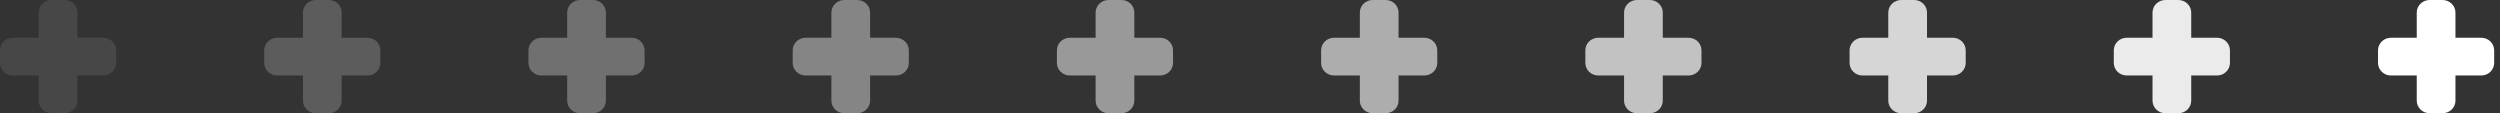
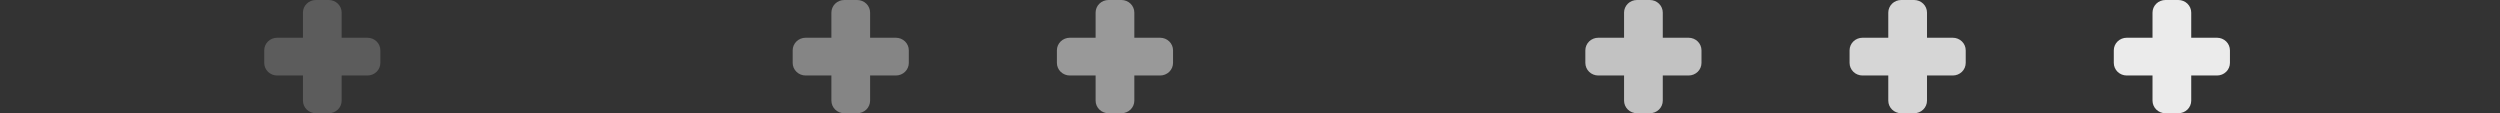
<svg xmlns="http://www.w3.org/2000/svg" width="287" height="13" viewBox="0 0 287 13" fill="none">
  <rect x="0" y="0" width="287" height="13" fill="#333333" stroke="none" />
-   <path fill-rule="evenodd" clip-rule="evenodd" d="M4.444 1.444C4.444 1.061 4.601 0.694 4.878 0.423C5.156 0.152 5.533 0 5.926 0H7.407C7.8 0 8.177 0.152 8.455 0.423C8.733 0.694 8.889 1.061 8.889 1.444V4.333H11.852C12.245 4.333 12.622 4.486 12.899 4.756C13.177 5.027 13.333 5.395 13.333 5.778V7.222C13.333 7.605 13.177 7.973 12.899 8.244C12.622 8.514 12.245 8.667 11.852 8.667H8.889V11.556C8.889 11.939 8.733 12.306 8.455 12.577C8.177 12.848 7.8 13 7.407 13H5.926C5.533 13 5.156 12.848 4.878 12.577C4.601 12.306 4.444 11.939 4.444 11.556V8.667H1.481C1.089 8.667 0.712 8.514 0.434 8.244C0.156 7.973 0 7.605 0 7.222V5.778C0 5.395 0.156 5.027 0.434 4.756C0.712 4.486 1.089 4.333 1.481 4.333H4.444V1.444Z" fill="white" fill-opacity="0.1" />
  <path fill-rule="evenodd" clip-rule="evenodd" d="M34.778 1.444C34.778 1.061 34.934 0.694 35.211 0.423C35.489 0.152 35.866 0 36.259 0H37.74C38.133 0 38.51 0.152 38.788 0.423C39.066 0.694 39.222 1.061 39.222 1.444V4.333H42.185C42.578 4.333 42.955 4.486 43.232 4.756C43.51 5.027 43.666 5.395 43.666 5.778V7.222C43.666 7.605 43.51 7.973 43.232 8.244C42.955 8.514 42.578 8.667 42.185 8.667H39.222V11.556C39.222 11.939 39.066 12.306 38.788 12.577C38.51 12.848 38.133 13 37.74 13H36.259C35.866 13 35.489 12.848 35.211 12.577C34.934 12.306 34.778 11.939 34.778 11.556V8.667H31.814C31.422 8.667 31.045 8.514 30.767 8.244C30.489 7.973 30.333 7.605 30.333 7.222V5.778C30.333 5.395 30.489 5.027 30.767 4.756C31.045 4.486 31.422 4.333 31.814 4.333H34.778V1.444Z" fill="white" fill-opacity="0.2" />
-   <path fill-rule="evenodd" clip-rule="evenodd" d="M65.111 1.444C65.111 1.061 65.266 0.694 65.544 0.423C65.822 0.152 66.199 0 66.592 0H68.073C68.466 0 68.843 0.152 69.121 0.423C69.399 0.694 69.555 1.061 69.555 1.444V4.333H72.518C72.911 4.333 73.288 4.486 73.565 4.756C73.843 5.027 73.999 5.395 73.999 5.778V7.222C73.999 7.605 73.843 7.973 73.565 8.244C73.288 8.514 72.911 8.667 72.518 8.667H69.555V11.556C69.555 11.939 69.399 12.306 69.121 12.577C68.843 12.848 68.466 13 68.073 13H66.592C66.199 13 65.822 12.848 65.544 12.577C65.266 12.306 65.111 11.939 65.111 11.556V8.667H62.148C61.755 8.667 61.378 8.514 61.1 8.244C60.822 7.973 60.666 7.605 60.666 7.222V5.778C60.666 5.395 60.822 5.027 61.1 4.756C61.378 4.486 61.755 4.333 62.148 4.333H65.111V1.444Z" fill="white" fill-opacity="0.3" />
  <path fill-rule="evenodd" clip-rule="evenodd" d="M95.444 1.444C95.444 1.061 95.6 0.694 95.877 0.423C96.155 0.152 96.532 0 96.925 0H98.406C98.799 0 99.176 0.152 99.454 0.423C99.732 0.694 99.888 1.061 99.888 1.444V4.333H102.851C103.244 4.333 103.621 4.486 103.898 4.756C104.176 5.027 104.332 5.395 104.332 5.778V7.222C104.332 7.605 104.176 7.973 103.898 8.244C103.621 8.514 103.244 8.667 102.851 8.667H99.888V11.556C99.888 11.939 99.732 12.306 99.454 12.577C99.176 12.848 98.799 13 98.406 13H96.925C96.532 13 96.155 12.848 95.877 12.577C95.6 12.306 95.444 11.939 95.444 11.556V8.667H92.481C92.088 8.667 91.711 8.514 91.433 8.244C91.155 7.973 90.999 7.605 90.999 7.222V5.778C90.999 5.395 91.155 5.027 91.433 4.756C91.711 4.486 92.088 4.333 92.481 4.333H95.444V1.444Z" fill="white" fill-opacity="0.4" />
  <path fill-rule="evenodd" clip-rule="evenodd" d="M125.776 1.444C125.776 1.061 125.933 0.694 126.21 0.423C126.488 0.152 126.865 0 127.258 0H128.739C129.132 0 129.509 0.152 129.787 0.423C130.065 0.694 130.221 1.061 130.221 1.444V4.333H133.184C133.577 4.333 133.954 4.486 134.231 4.756C134.509 5.027 134.665 5.395 134.665 5.778V7.222C134.665 7.605 134.509 7.973 134.231 8.244C133.954 8.514 133.577 8.667 133.184 8.667H130.221V11.556C130.221 11.939 130.065 12.306 129.787 12.577C129.509 12.848 129.132 13 128.739 13H127.258C126.865 13 126.488 12.848 126.21 12.577C125.933 12.306 125.776 11.939 125.776 11.556V8.667H122.814C122.421 8.667 122.044 8.514 121.766 8.244C121.488 7.973 121.332 7.605 121.332 7.222V5.778C121.332 5.395 121.488 5.027 121.766 4.756C122.044 4.486 122.421 4.333 122.814 4.333H125.776V1.444Z" fill="white" fill-opacity="0.5" />
-   <path fill-rule="evenodd" clip-rule="evenodd" d="M156.109 1.444C156.109 1.061 156.266 0.694 156.543 0.423C156.821 0.152 157.198 0 157.591 0H159.072C159.465 0 159.842 0.152 160.12 0.423C160.398 0.694 160.554 1.061 160.554 1.444V4.333H163.517C163.91 4.333 164.287 4.486 164.564 4.756C164.842 5.027 164.998 5.395 164.998 5.778V7.222C164.998 7.605 164.842 7.973 164.564 8.244C164.287 8.514 163.91 8.667 163.517 8.667H160.554V11.556C160.554 11.939 160.398 12.306 160.12 12.577C159.842 12.848 159.465 13 159.072 13H157.591C157.198 13 156.821 12.848 156.543 12.577C156.266 12.306 156.109 11.939 156.109 11.556V8.667H153.147C152.754 8.667 152.377 8.514 152.099 8.244C151.821 7.973 151.665 7.605 151.665 7.222V5.778C151.665 5.395 151.821 5.027 152.099 4.756C152.377 4.486 152.754 4.333 153.147 4.333H156.109V1.444Z" fill="white" fill-opacity="0.6" />
  <path fill-rule="evenodd" clip-rule="evenodd" d="M186.442 1.444C186.442 1.061 186.599 0.694 186.876 0.423C187.154 0.152 187.531 0 187.924 0H189.405C189.798 0 190.175 0.152 190.453 0.423C190.731 0.694 190.887 1.061 190.887 1.444V4.333H193.85C194.243 4.333 194.62 4.486 194.897 4.756C195.175 5.027 195.331 5.395 195.331 5.778V7.222C195.331 7.605 195.175 7.973 194.897 8.244C194.62 8.514 194.243 8.667 193.85 8.667H190.887V11.556C190.887 11.939 190.731 12.306 190.453 12.577C190.175 12.848 189.798 13 189.405 13H187.924C187.531 13 187.154 12.848 186.876 12.577C186.599 12.306 186.442 11.939 186.442 11.556V8.667H183.48C183.087 8.667 182.71 8.514 182.432 8.244C182.154 7.973 181.998 7.605 181.998 7.222V5.778C181.998 5.395 182.154 5.027 182.432 4.756C182.71 4.486 183.087 4.333 183.48 4.333H186.442V1.444Z" fill="white" fill-opacity="0.7" />
  <path fill-rule="evenodd" clip-rule="evenodd" d="M216.775 1.444C216.775 1.061 216.932 0.694 217.209 0.423C217.487 0.152 217.864 0 218.257 0H219.738C220.131 0 220.508 0.152 220.786 0.423C221.064 0.694 221.22 1.061 221.22 1.444V4.333H224.183C224.576 4.333 224.953 4.486 225.23 4.756C225.508 5.027 225.664 5.395 225.664 5.778V7.222C225.664 7.605 225.508 7.973 225.23 8.244C224.953 8.514 224.576 8.667 224.183 8.667H221.22V11.556C221.22 11.939 221.064 12.306 220.786 12.577C220.508 12.848 220.131 13 219.738 13H218.257C217.864 13 217.487 12.848 217.209 12.577C216.932 12.306 216.775 11.939 216.775 11.556V8.667H213.813C213.42 8.667 213.043 8.514 212.765 8.244C212.487 7.973 212.331 7.605 212.331 7.222V5.778C212.331 5.395 212.487 5.027 212.765 4.756C213.043 4.486 213.42 4.333 213.813 4.333H216.775V1.444Z" fill="white" fill-opacity="0.8" />
  <path fill-rule="evenodd" clip-rule="evenodd" d="M247.109 1.444C247.109 1.061 247.265 0.694 247.542 0.423C247.82 0.152 248.197 0 248.59 0H250.071C250.464 0 250.841 0.152 251.119 0.423C251.397 0.694 251.553 1.061 251.553 1.444V4.333H254.516C254.909 4.333 255.286 4.486 255.563 4.756C255.841 5.027 255.997 5.395 255.997 5.778V7.222C255.997 7.605 255.841 7.973 255.563 8.244C255.286 8.514 254.909 8.667 254.516 8.667H251.553V11.556C251.553 11.939 251.397 12.306 251.119 12.577C250.841 12.848 250.464 13 250.071 13H248.59C248.197 13 247.82 12.848 247.542 12.577C247.265 12.306 247.109 11.939 247.109 11.556V8.667H244.146C243.753 8.667 243.376 8.514 243.098 8.244C242.82 7.973 242.664 7.605 242.664 7.222V5.778C242.664 5.395 242.82 5.027 243.098 4.756C243.376 4.486 243.753 4.333 244.146 4.333H247.109V1.444Z" fill="white" fill-opacity="0.9" />
-   <path fill-rule="evenodd" clip-rule="evenodd" d="M277.442 1.444C277.442 1.061 277.598 0.694 277.875 0.423C278.153 0.152 278.53 0 278.923 0H280.404C280.797 0 281.174 0.152 281.452 0.423C281.73 0.694 281.886 1.061 281.886 1.444V4.333H284.849C285.242 4.333 285.619 4.486 285.896 4.756C286.174 5.027 286.33 5.395 286.33 5.778V7.222C286.33 7.605 286.174 7.973 285.896 8.244C285.619 8.514 285.242 8.667 284.849 8.667H281.886V11.556C281.886 11.939 281.73 12.306 281.452 12.577C281.174 12.848 280.797 13 280.404 13H278.923C278.53 13 278.153 12.848 277.875 12.577C277.598 12.306 277.442 11.939 277.442 11.556V8.667H274.479C274.086 8.667 273.709 8.514 273.431 8.244C273.153 7.973 272.997 7.605 272.997 7.222V5.778C272.997 5.395 273.153 5.027 273.431 4.756C273.709 4.486 274.086 4.333 274.479 4.333H277.442V1.444Z" fill="white" />
</svg>